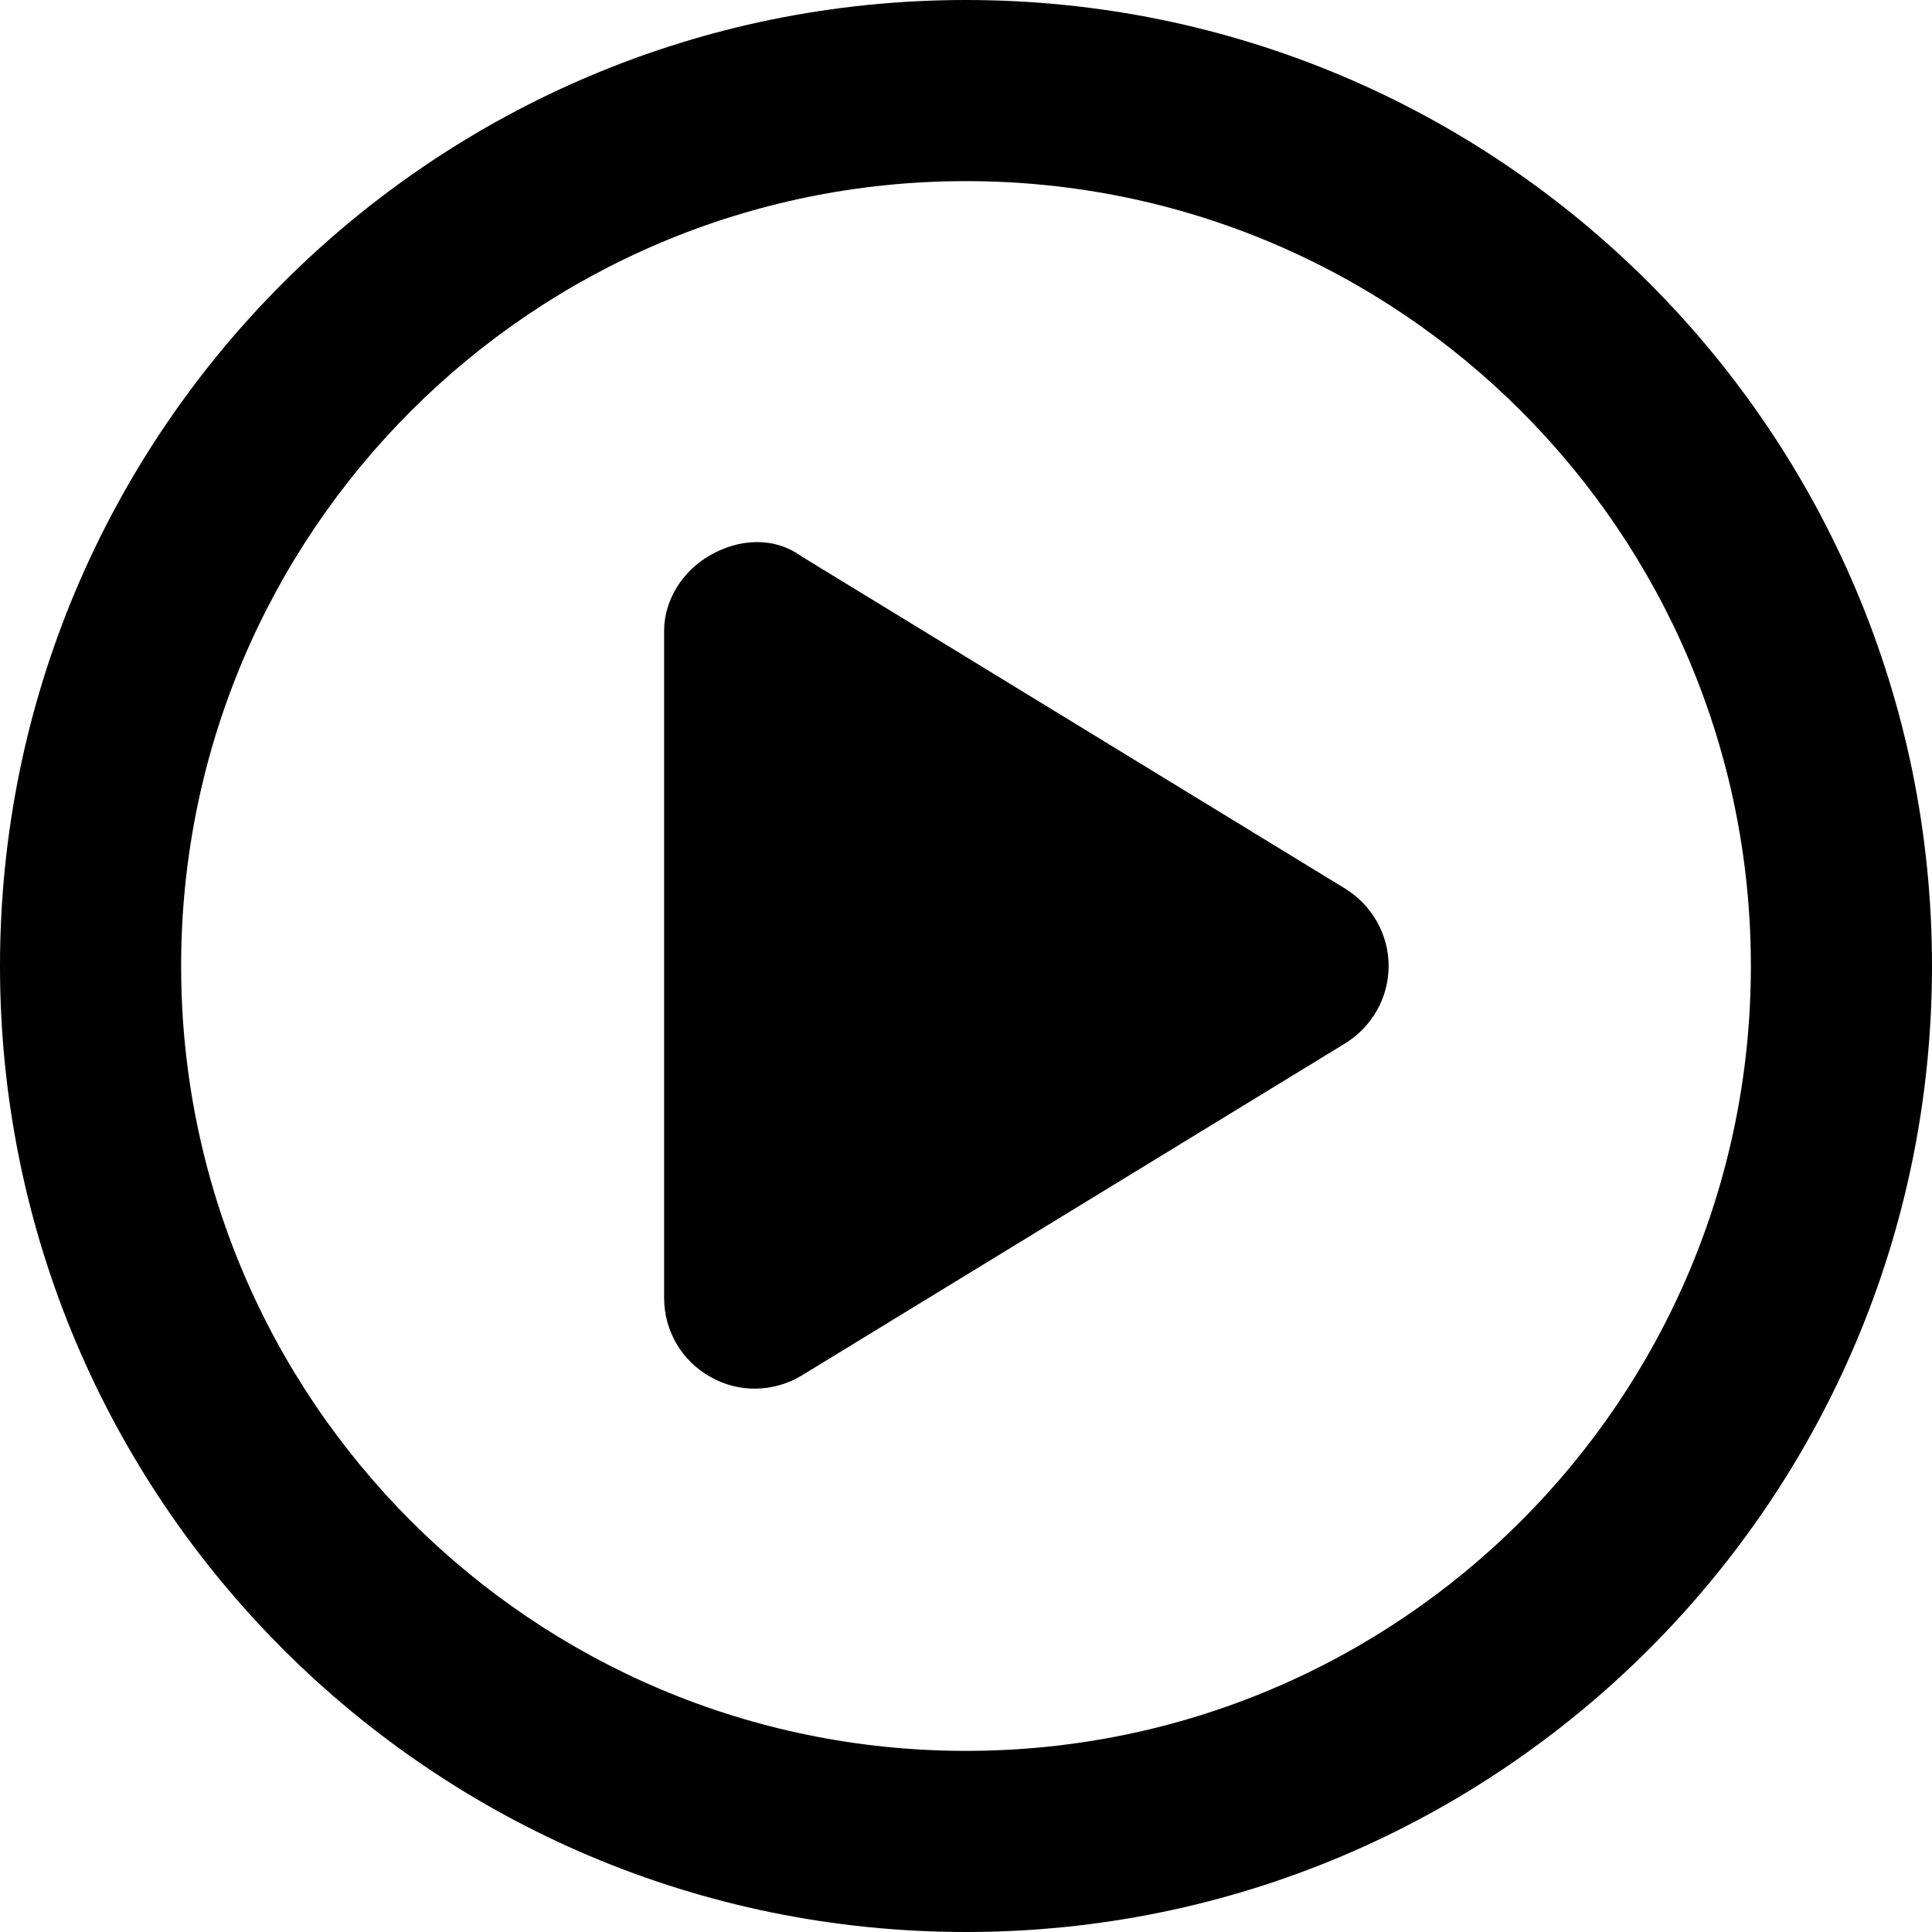
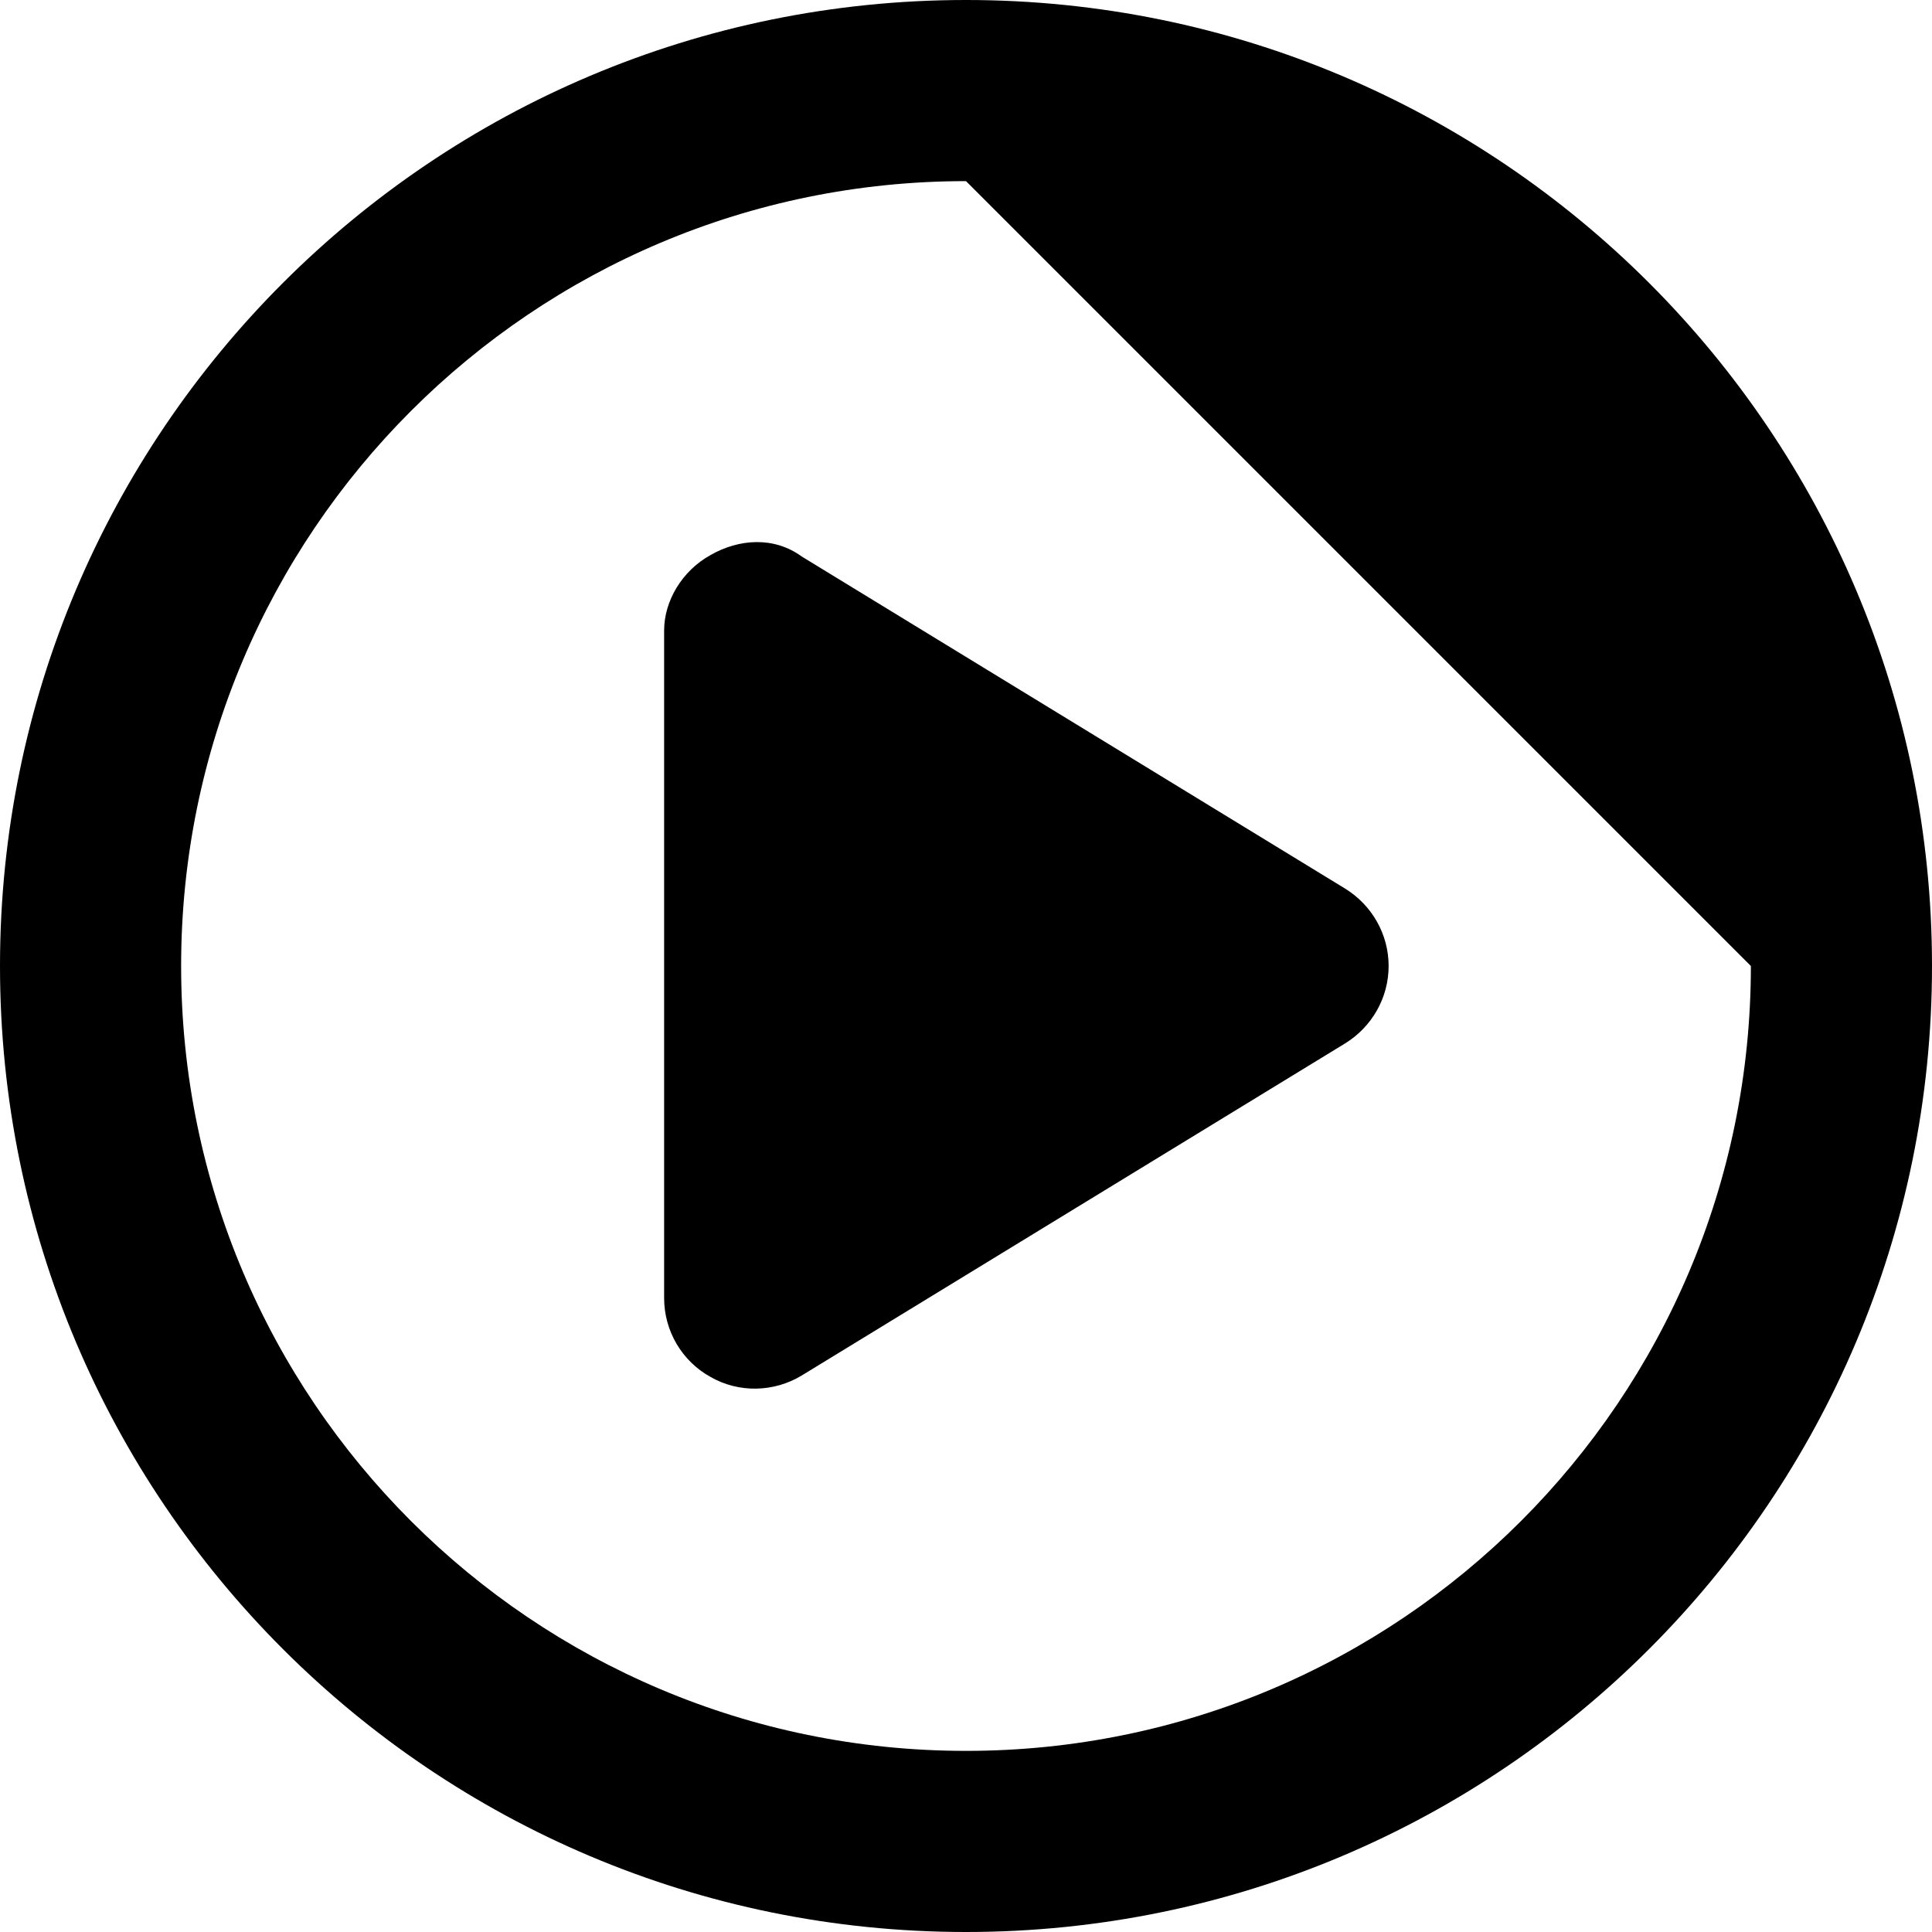
<svg xmlns="http://www.w3.org/2000/svg" width="60px" height="60px" viewBox="0 0 60 60" version="1.1">
  <title>circle-play-regular</title>
  <desc>Created with Sketch.</desc>
  <g id="Page-1" stroke="none" stroke-width="1" fill="none" fill-rule="evenodd">
    <g id="circle-play-regular" fill="#000000" fill-rule="nonzero">
-       <path d="M22.066,17.238 C22.945,16.734 24.035,16.652 24.902,17.285 L41.777,27.598 C42.609,28.113 43.125,29.016 43.125,30 C43.125,30.984 42.609,31.887 41.777,32.402 L24.902,42.715 C24.035,43.242 22.945,43.266 22.066,42.762 C21.176,42.27 20.625,41.332 20.625,40.312 L20.625,19.582 C20.625,18.668 21.176,17.73 22.066,17.238 L22.066,17.238 Z M60,30 C60,46.57 46.57,60 30,60 C13.43,60 0,46.57 0,30 C0,13.43 13.43,0 30,0 C46.57,0 60,13.43 60,30 Z M30,5.625 C16.535,5.625 5.625,16.535 5.625,30 C5.625,43.465 16.535,54.375 30,54.375 C43.465,54.375 54.375,43.465 54.375,30 C54.375,16.535 43.465,5.625 30,5.625 Z" id="Shape" />
+       <path d="M22.066,17.238 C22.945,16.734 24.035,16.652 24.902,17.285 L41.777,27.598 C42.609,28.113 43.125,29.016 43.125,30 C43.125,30.984 42.609,31.887 41.777,32.402 L24.902,42.715 C24.035,43.242 22.945,43.266 22.066,42.762 C21.176,42.27 20.625,41.332 20.625,40.312 L20.625,19.582 C20.625,18.668 21.176,17.73 22.066,17.238 L22.066,17.238 Z M60,30 C60,46.57 46.57,60 30,60 C13.43,60 0,46.57 0,30 C0,13.43 13.43,0 30,0 C46.57,0 60,13.43 60,30 Z M30,5.625 C16.535,5.625 5.625,16.535 5.625,30 C5.625,43.465 16.535,54.375 30,54.375 C43.465,54.375 54.375,43.465 54.375,30 Z" id="Shape" />
    </g>
  </g>
</svg>